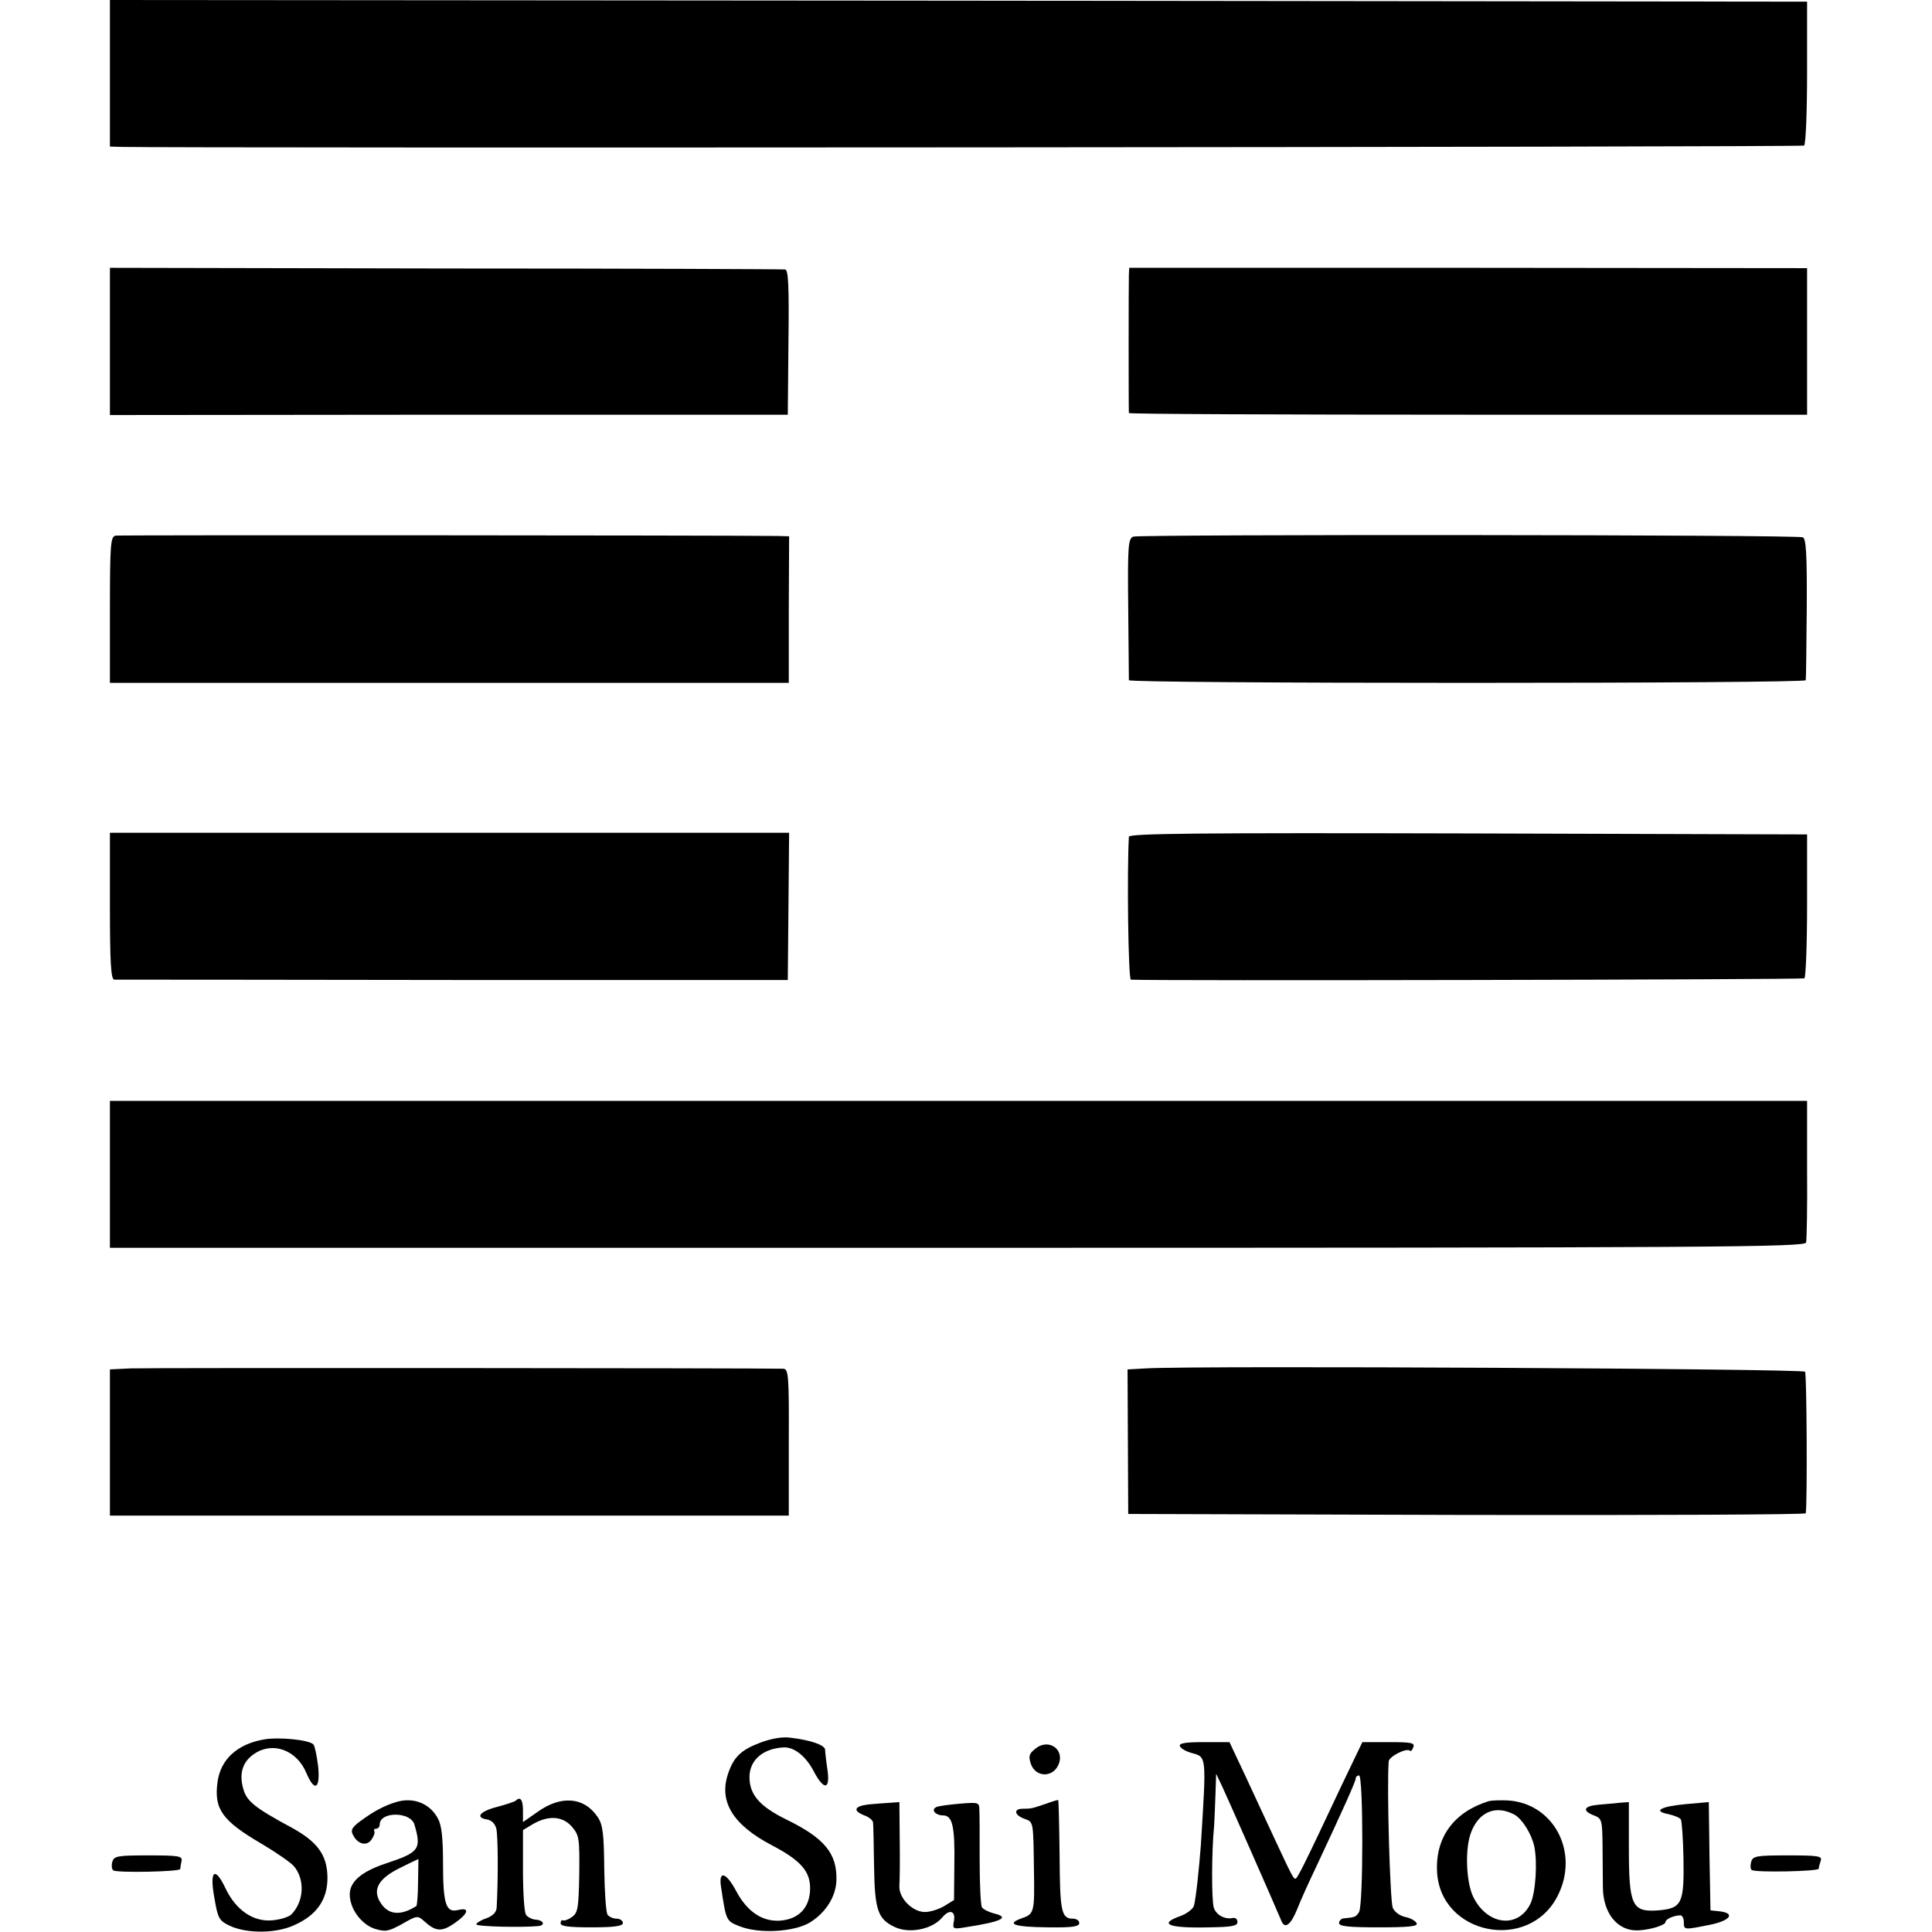
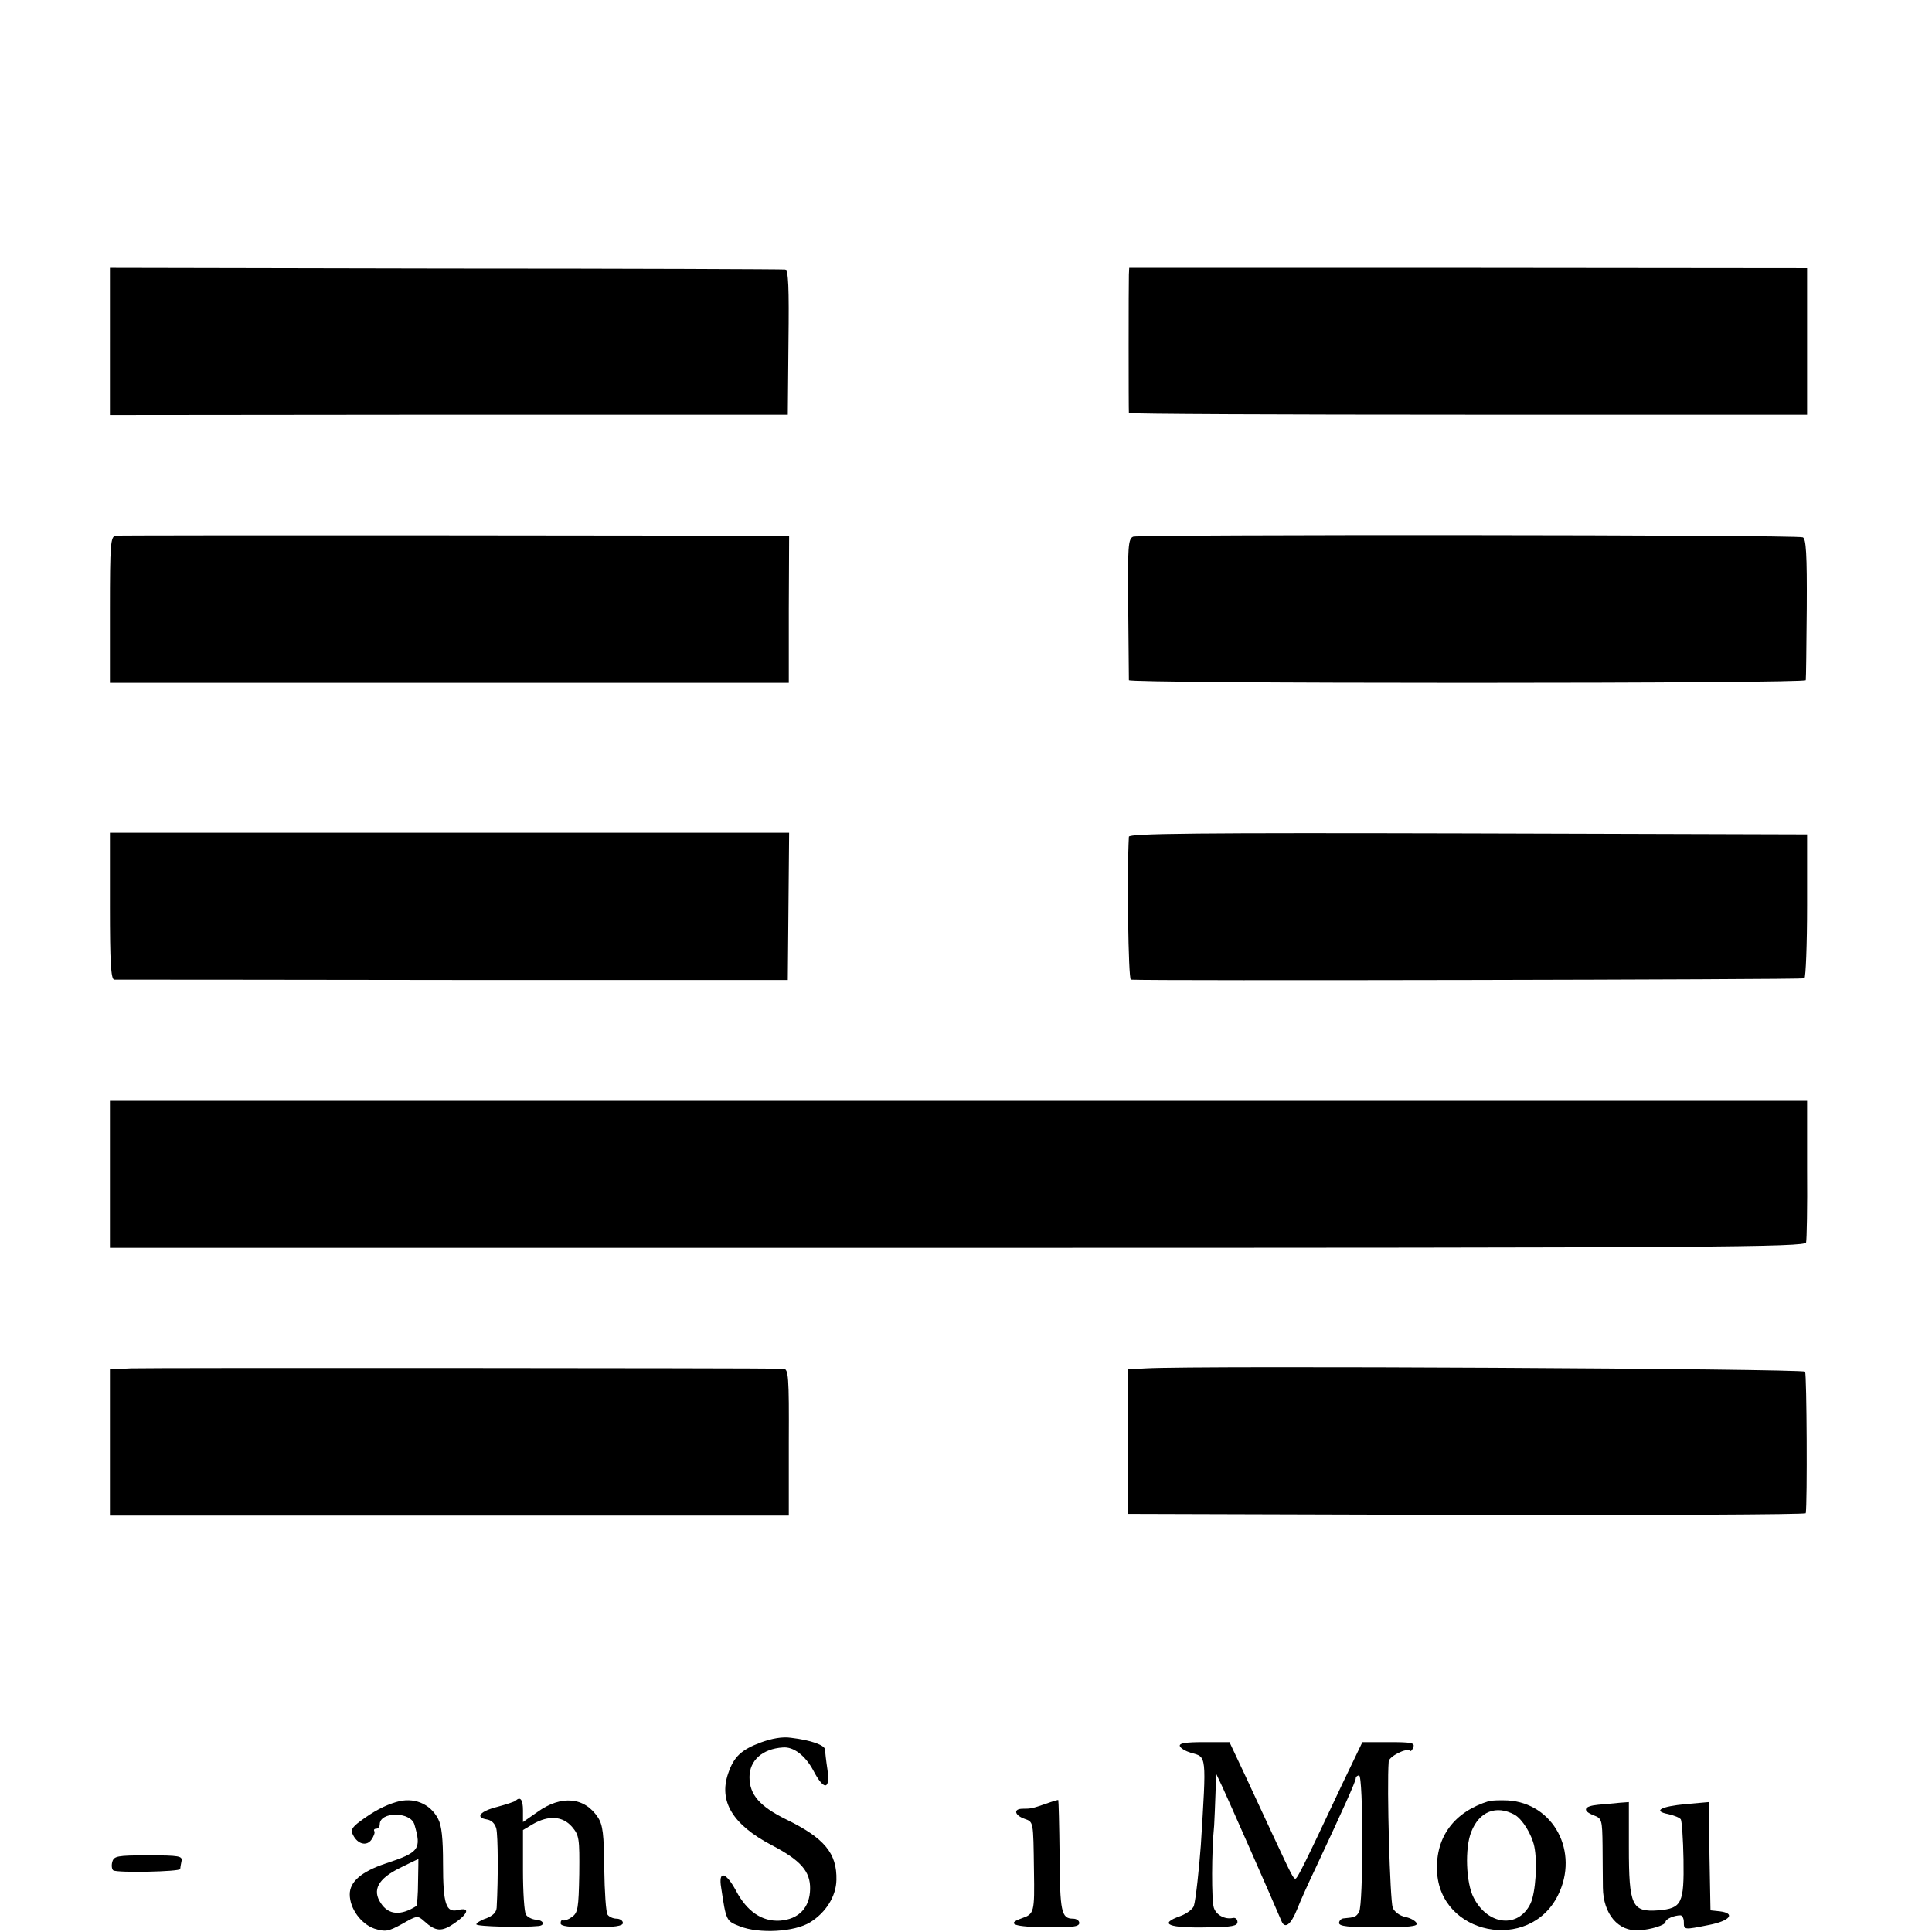
<svg xmlns="http://www.w3.org/2000/svg" version="1.0" width="580pt" height="580pt" viewBox="0 0 580 580" preserveAspectRatio="xMidYMid meet">
  <g transform="translate(0,580) scale(0.1,-0.1)" fill="#000000" stroke="none">
-     <path d="M330 5580 l0 -220 33 -1 c174 -4 5046 -1 5053 4 5 3 9 101 9 219 l0 213 -2548 3 -2547 2 0 -220z" />
    <path d="M330 4775 l0 -221 1018 1 1017 0 2 218 c2 165 0 217 -10 218 -6 1 -465 3 -1019 3 l-1008 2 0 -221z" />
    <path d="M3389 4976 c-1 -25 -1 -409 0 -416 1 -3 459 -5 1018 -5 l1018 0 0 220 0 220 -1017 1 -1018 0 -1 -20z" />
    <path d="M347 4192 c-15 -3 -17 -25 -17 -223 l0 -219 1019 0 1019 0 0 220 1 220 -37 1 c-174 2 -1972 3 -1985 1z" />
    <path d="M3402 4189 c-15 -6 -17 -27 -15 -215 1 -115 2 -212 2 -216 1 -5 458 -8 1016 -8 558 0 1016 3 1016 8 1 4 2 101 3 216 1 162 -2 210 -12 213 -19 8 -1990 9 -2010 2z" />
    <path d="M330 3080 c0 -169 3 -220 13 -221 6 0 464 0 1017 -1 l1005 0 2 221 2 221 -1020 0 -1019 0 0 -220z" />
    <path d="M3389 3288 c-6 -103 -2 -428 6 -429 52 -4 2015 0 2022 4 4 3 8 101 8 219 l0 213 -1018 3 c-810 2 -1017 0 -1018 -10z" />
    <path d="M330 2275 l0 -221 2544 0 c2285 0 2545 2 2548 16 2 8 4 107 3 220 l0 205 -2547 0 -2548 0 0 -220z" />
    <path d="M393 1692 l-63 -3 0 -219 0 -220 1019 0 1019 0 0 220 c1 199 -1 220 -16 221 -80 2 -1912 3 -1959 1z" />
    <path d="M3440 1692 l-55 -3 1 -217 1 -217 1016 -3 c559 -1 1018 1 1018 5 5 30 3 416 -2 425 -6 9 -1820 19 -1979 10z" />
-     <path d="M792 578 c-80 -14 -130 -60 -139 -128 -11 -81 14 -116 132 -185 44 -26 87 -56 97 -67 34 -40 31 -106 -7 -145 -8 -8 -34 -16 -58 -18 -57 -5 -109 31 -140 96 -32 68 -49 54 -33 -31 10 -59 14 -66 45 -81 51 -24 138 -24 193 1 69 30 102 78 101 145 -1 66 -30 106 -107 148 -113 61 -136 80 -146 118 -13 46 -1 82 35 105 55 36 125 10 154 -57 25 -60 43 -51 36 19 -4 31 -10 61 -14 65 -13 14 -104 23 -149 15z" />
    <path d="M2284 569 c-59 -22 -81 -43 -98 -93 -29 -84 14 -154 130 -215 88 -46 117 -79 116 -132 -1 -56 -34 -91 -91 -95 -53 -3 -98 27 -131 89 -31 58 -54 63 -45 10 15 -100 15 -100 56 -116 58 -23 164 -17 211 12 47 29 78 78 79 127 2 80 -36 126 -151 182 -79 39 -110 74 -110 127 0 50 39 85 100 89 32 3 67 -24 91 -68 32 -62 52 -61 43 2 -4 26 -7 53 -7 59 0 14 -43 29 -102 36 -26 4 -58 -2 -91 -14z" />
-     <path d="M3108 550 c-19 -15 -21 -22 -13 -46 14 -39 63 -41 81 -5 24 47 -27 85 -68 51z" />
    <path d="M3542 558 c3 -7 17 -15 33 -20 48 -13 47 -3 30 -278 -5 -67 -15 -163 -21 -182 -3 -9 -21 -23 -40 -30 -68 -24 -37 -37 86 -34 68 1 85 4 85 16 0 8 -6 14 -14 12 -24 -5 -50 9 -57 31 -7 21 -7 168 1 247 1 19 3 62 4 95 l2 60 19 -40 c15 -32 154 -347 177 -402 10 -25 28 -12 47 35 10 26 36 83 57 127 81 173 119 257 119 266 0 5 5 9 10 9 13 0 13 -389 0 -410 -9 -15 -13 -16 -45 -19 -8 0 -15 -7 -15 -14 0 -10 28 -13 119 -13 91 0 118 3 114 12 -3 7 -18 16 -34 19 -18 4 -33 16 -38 28 -8 24 -18 362 -12 439 1 15 54 42 64 32 2 -3 7 2 10 11 5 13 -6 15 -73 15 l-80 0 -61 -127 c-116 -247 -134 -282 -140 -283 -6 0 -11 9 -65 125 -20 44 -59 126 -85 183 l-48 102 -76 0 c-55 0 -76 -3 -73 -12z" />
-     <path d="M1189 390 c-34 -10 -68 -28 -107 -57 -26 -19 -30 -28 -22 -42 14 -28 41 -34 55 -14 7 10 11 21 9 25 -3 5 0 8 5 8 6 0 11 6 11 13 0 39 92 39 104 0 22 -75 15 -84 -88 -118 -71 -24 -106 -54 -106 -92 0 -43 34 -89 74 -103 33 -10 41 -9 83 14 45 26 47 26 67 8 34 -31 52 -32 90 -6 42 29 48 49 11 40 -36 -9 -45 17 -45 139 0 75 -4 115 -15 135 -24 46 -74 66 -126 50z m66 -240 c0 -38 -3 -70 -5 -72 -47 -30 -84 -27 -107 9 -26 39 -8 73 57 105 30 15 55 27 56 27 0 1 0 -30 -1 -69z" />
+     <path d="M1189 390 c-34 -10 -68 -28 -107 -57 -26 -19 -30 -28 -22 -42 14 -28 41 -34 55 -14 7 10 11 21 9 25 -3 5 0 8 5 8 6 0 11 6 11 13 0 39 92 39 104 0 22 -75 15 -84 -88 -118 -71 -24 -106 -54 -106 -92 0 -43 34 -89 74 -103 33 -10 41 -9 83 14 45 26 47 26 67 8 34 -31 52 -32 90 -6 42 29 48 49 11 40 -36 -9 -45 17 -45 139 0 75 -4 115 -15 135 -24 46 -74 66 -126 50m66 -240 c0 -38 -3 -70 -5 -72 -47 -30 -84 -27 -107 9 -26 39 -8 73 57 105 30 15 55 27 56 27 0 1 0 -30 -1 -69z" />
    <path d="M1548 394 c-4 -3 -28 -11 -54 -18 -52 -13 -69 -32 -33 -38 14 -2 25 -12 29 -28 5 -21 6 -147 1 -237 -1 -14 -11 -24 -31 -32 -16 -5 -30 -14 -30 -18 0 -7 140 -10 188 -5 20 3 13 18 -10 19 -11 1 -25 8 -29 15 -5 7 -9 67 -9 133 l0 121 30 18 c47 27 89 24 117 -8 22 -26 23 -35 22 -142 -2 -103 -4 -116 -22 -129 -11 -8 -23 -12 -27 -10 -4 2 -7 -2 -7 -9 0 -9 25 -12 94 -12 69 0 93 4 93 13 0 7 -9 13 -19 13 -11 0 -23 6 -27 12 -5 7 -9 69 -10 138 -1 103 -4 131 -19 154 -40 61 -110 68 -182 16 l-43 -30 0 35 c0 32 -8 43 -22 29z" />
    <path d="M3140 385 c-41 -14 -44 -15 -70 -15 -28 0 -25 -19 5 -30 28 -10 27 -6 29 -155 2 -126 1 -131 -37 -144 -48 -17 -23 -26 79 -27 73 -1 94 2 94 13 0 7 -8 13 -19 13 -35 0 -39 22 -40 189 -1 91 -3 166 -4 167 -1 1 -18 -4 -37 -11z" />
    <path d="M4470 393 c-104 -32 -160 -107 -156 -209 7 -193 277 -247 363 -74 65 130 -13 277 -151 285 -23 1 -48 0 -56 -2z m77 -41 c23 -13 51 -58 59 -95 10 -48 4 -138 -11 -171 -36 -76 -128 -67 -171 17 -23 44 -27 149 -7 198 24 61 75 81 130 51z" />
-     <path d="M2608 383 c-44 -5 -49 -19 -13 -33 14 -5 26 -15 26 -22 1 -7 2 -66 3 -130 2 -132 11 -159 62 -183 44 -21 113 -7 143 29 21 25 40 20 35 -10 -5 -25 -3 -26 33 -20 111 17 137 30 86 42 -15 4 -31 12 -35 18 -4 6 -7 69 -7 141 0 71 0 140 -1 153 0 21 -3 22 -61 17 -33 -3 -65 -7 -70 -11 -14 -8 0 -24 22 -24 28 0 36 -31 34 -149 l-1 -105 -29 -18 c-17 -10 -43 -18 -58 -18 -38 0 -79 42 -77 78 1 15 2 78 1 140 l-1 112 -27 -2 c-16 -1 -45 -3 -65 -5z" />
    <path d="M4798 382 c-44 -4 -49 -18 -13 -32 24 -9 25 -14 26 -90 0 -44 1 -101 1 -127 1 -79 46 -132 108 -128 37 2 80 16 80 25 0 9 26 20 45 20 5 0 10 -9 10 -20 0 -24 0 -24 75 -9 63 12 82 35 33 41 l-28 3 -3 163 -2 162 -68 -6 c-77 -7 -101 -21 -54 -30 18 -4 35 -11 38 -16 3 -5 7 -59 8 -120 2 -132 -5 -147 -75 -153 -80 -6 -89 13 -89 190 l0 135 -27 -2 c-16 -2 -45 -4 -65 -6z" />
    <path d="M337 210 c-3 -11 -1 -22 3 -25 13 -8 200 -4 201 4 0 3 2 14 4 24 3 15 -7 17 -100 17 -94 0 -103 -2 -108 -20z" />
-     <path d="M5257 210 c-3 -11 -2 -22 2 -24 13 -8 201 -4 201 4 0 5 3 15 6 24 5 14 -7 16 -99 16 -96 0 -105 -2 -110 -20z" />
  </g>
</svg>